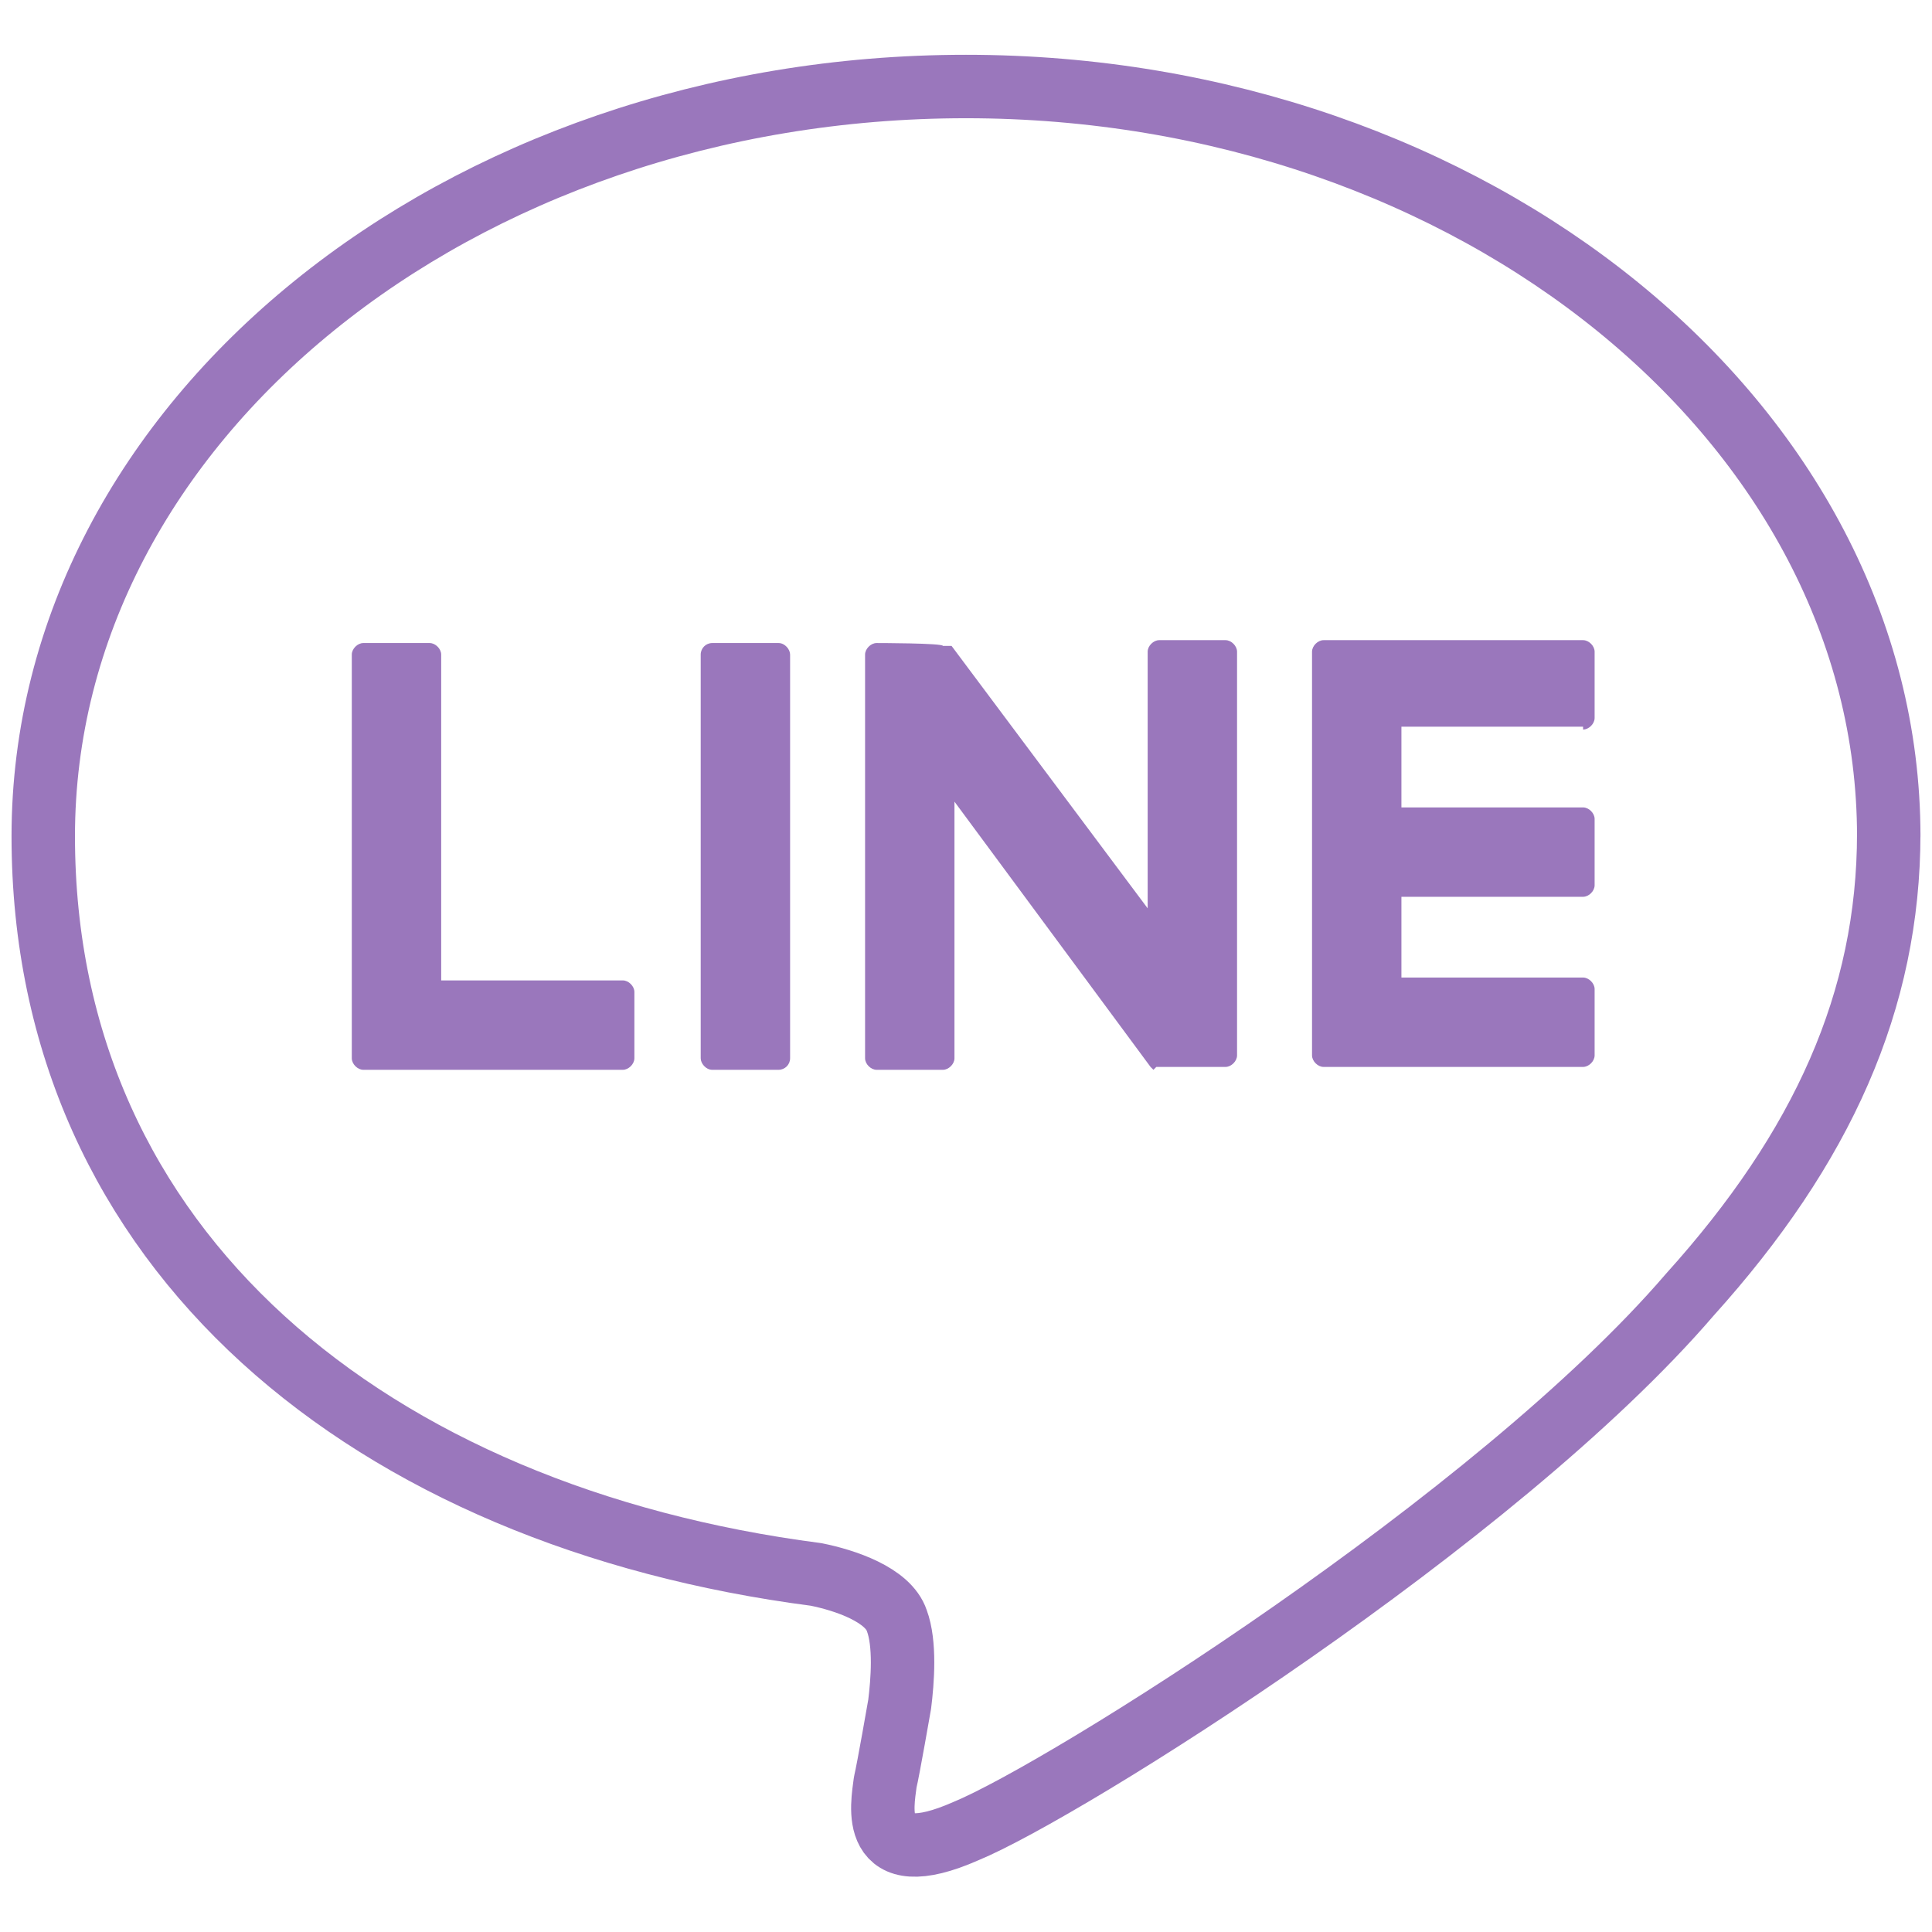
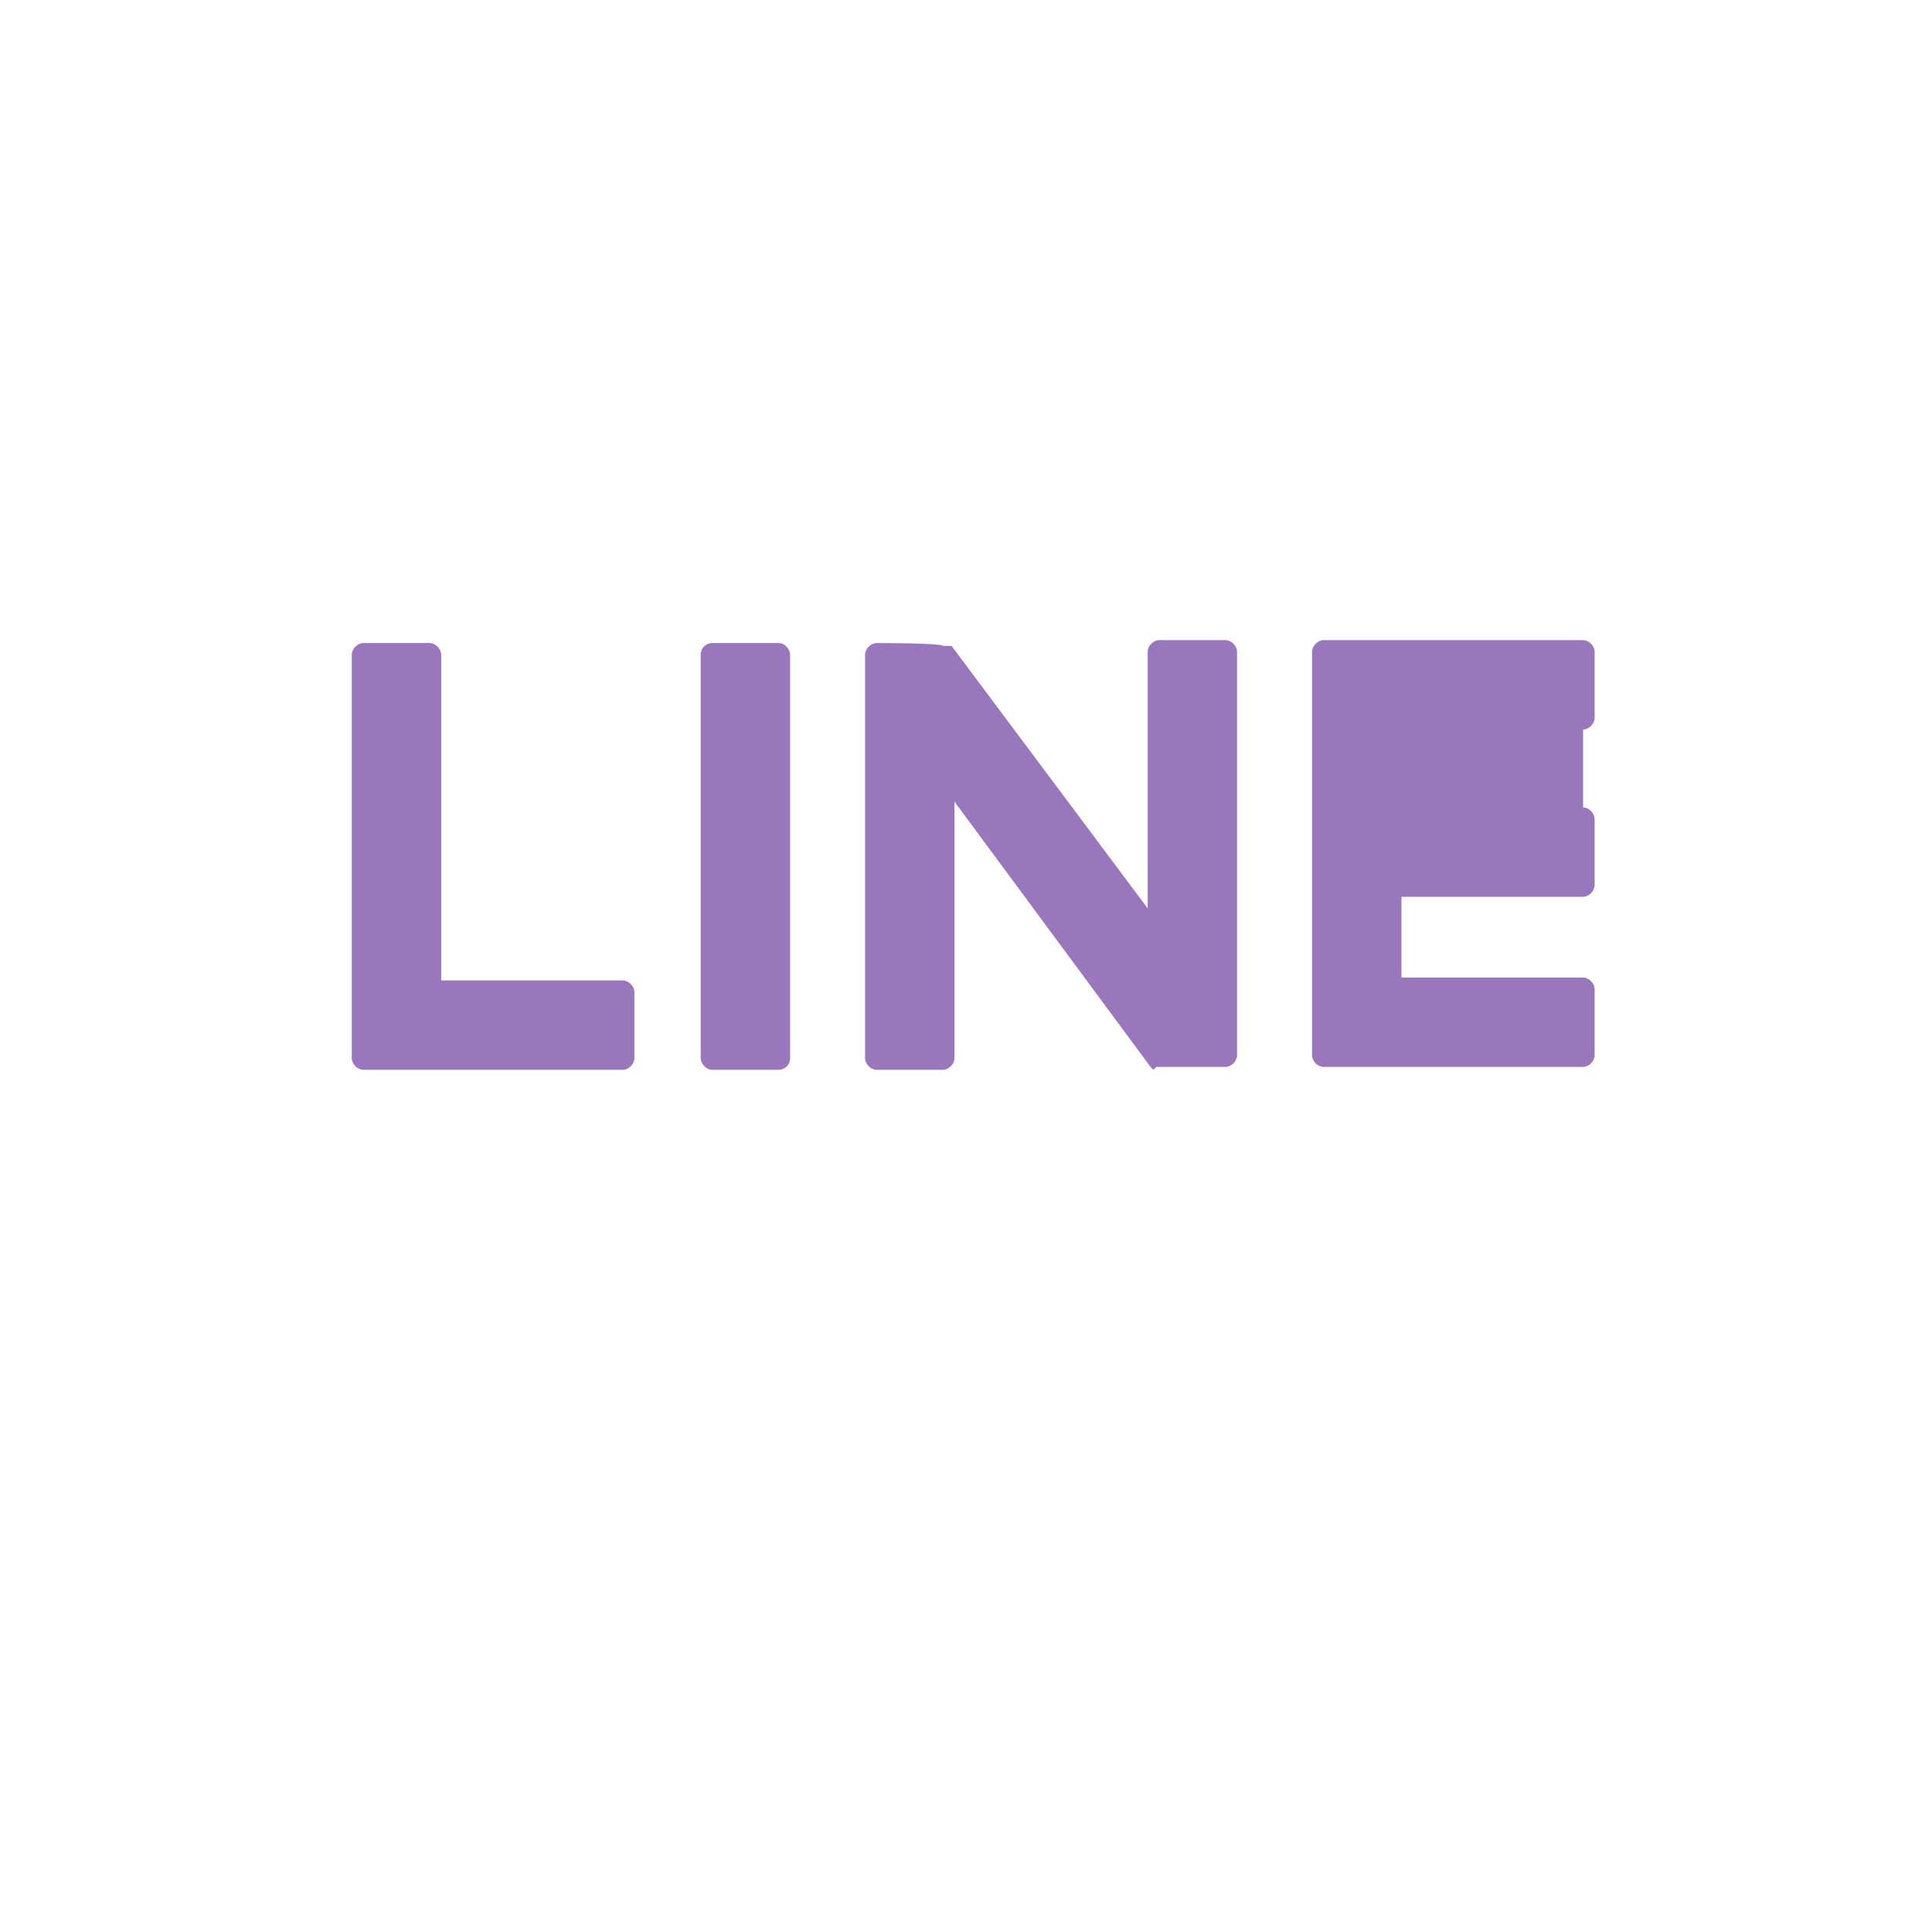
<svg xmlns="http://www.w3.org/2000/svg" id="uuid-d3692a28-9945-4a54-9fc7-b970e94402f7" version="1.1" viewBox="0 0 67 67">
  <defs>
    <style>
      .st0, .st1 {
        fill: none;
      }

      .st1 {
        stroke: #9a77bc;
        stroke-linecap: round;
        stroke-linejoin: round;
        stroke-width: 2.2px;
      }

      .st2 {
        fill: #9a77bc;
      }
    </style>
  </defs>
-   <path class="st1" d="M65.5,29c0-14.3-14.4-26-32-26S1.5,14.6,1.5,29s11.4,23.6,26.8,25.6c1,.2,2.5.7,2.8,1.6.3.8.2,2.1.1,2.9,0,0-.4,2.3-.5,2.7-.1.8-.6,3.2,2.8,1.7,3.4-1.4,18.4-10.8,25.1-18.6h0c4.6-5.1,6.9-10.2,6.9-16h0Z" />
  <path class="st0" d="M22,36.6c0,.2-.2.4-.4.4h-9c-.2,0-.4-.2-.4-.4v-14c0-.2.2-.4.4-.4h2.3c.2,0,.4.2.4.4v11.3h6.3c.2,0,.4.2.4.4,0,0,0,2.3,0,2.3Z" />
  <polygon class="st0" points="39.9 37.2 39.9 37.2 39.9 37.2 39.9 37.2" />
-   <path class="st2" d="M54.9,25.3c.2,0,.4-.2.4-.4v-2.3c0-.2-.2-.4-.4-.4h-9c-.2,0-.4.2-.4.4v14c0,.2.2.4.4.4h9c.2,0,.4-.2.4-.4v-2.3c0-.2-.2-.4-.4-.4h-6.3v-2.8h6.3c.2,0,.4-.2.4-.4v-2.3c0-.2-.2-.4-.4-.4h-6.3v-2.8s6.3,0,6.3,0Z" />
+   <path class="st2" d="M54.9,25.3c.2,0,.4-.2.4-.4v-2.3c0-.2-.2-.4-.4-.4h-9c-.2,0-.4.2-.4.4v14c0,.2.2.4.4.4h9c.2,0,.4-.2.4-.4v-2.3c0-.2-.2-.4-.4-.4h-6.3v-2.8h6.3c.2,0,.4-.2.4-.4v-2.3c0-.2-.2-.4-.4-.4h-6.3s6.3,0,6.3,0Z" />
  <path class="st2" d="M21.6,34h-6.3v-11.3c0-.2-.2-.4-.4-.4h-2.3c-.2,0-.4.2-.4.4v14c0,.2.2.4.4.4h9c.2,0,.4-.2.4-.4v-2.3c0-.2-.2-.4-.4-.4Z" />
  <rect class="st2" x="24.3" y="22.3" width="3.1" height="14.8" rx=".4" ry=".4" />
  <path class="st2" d="M40.1,37c0,0,0,0,.1,0h2.3c.2,0,.4-.2.4-.4v-14c0-.2-.2-.4-.4-.4h-2.3c-.2,0-.4.2-.4.4v8.9l-6.8-9.1s0,0,0,0h-.3c0-.1-2.3-.1-2.3-.1-.2,0-.4.2-.4.4v14c0,.2.2.4.4.4h2.3c.2,0,.4-.2.4-.4v-8.9l6.8,9.2s0,0,.1.1h0s0,0,0,0h0Z" />
</svg>